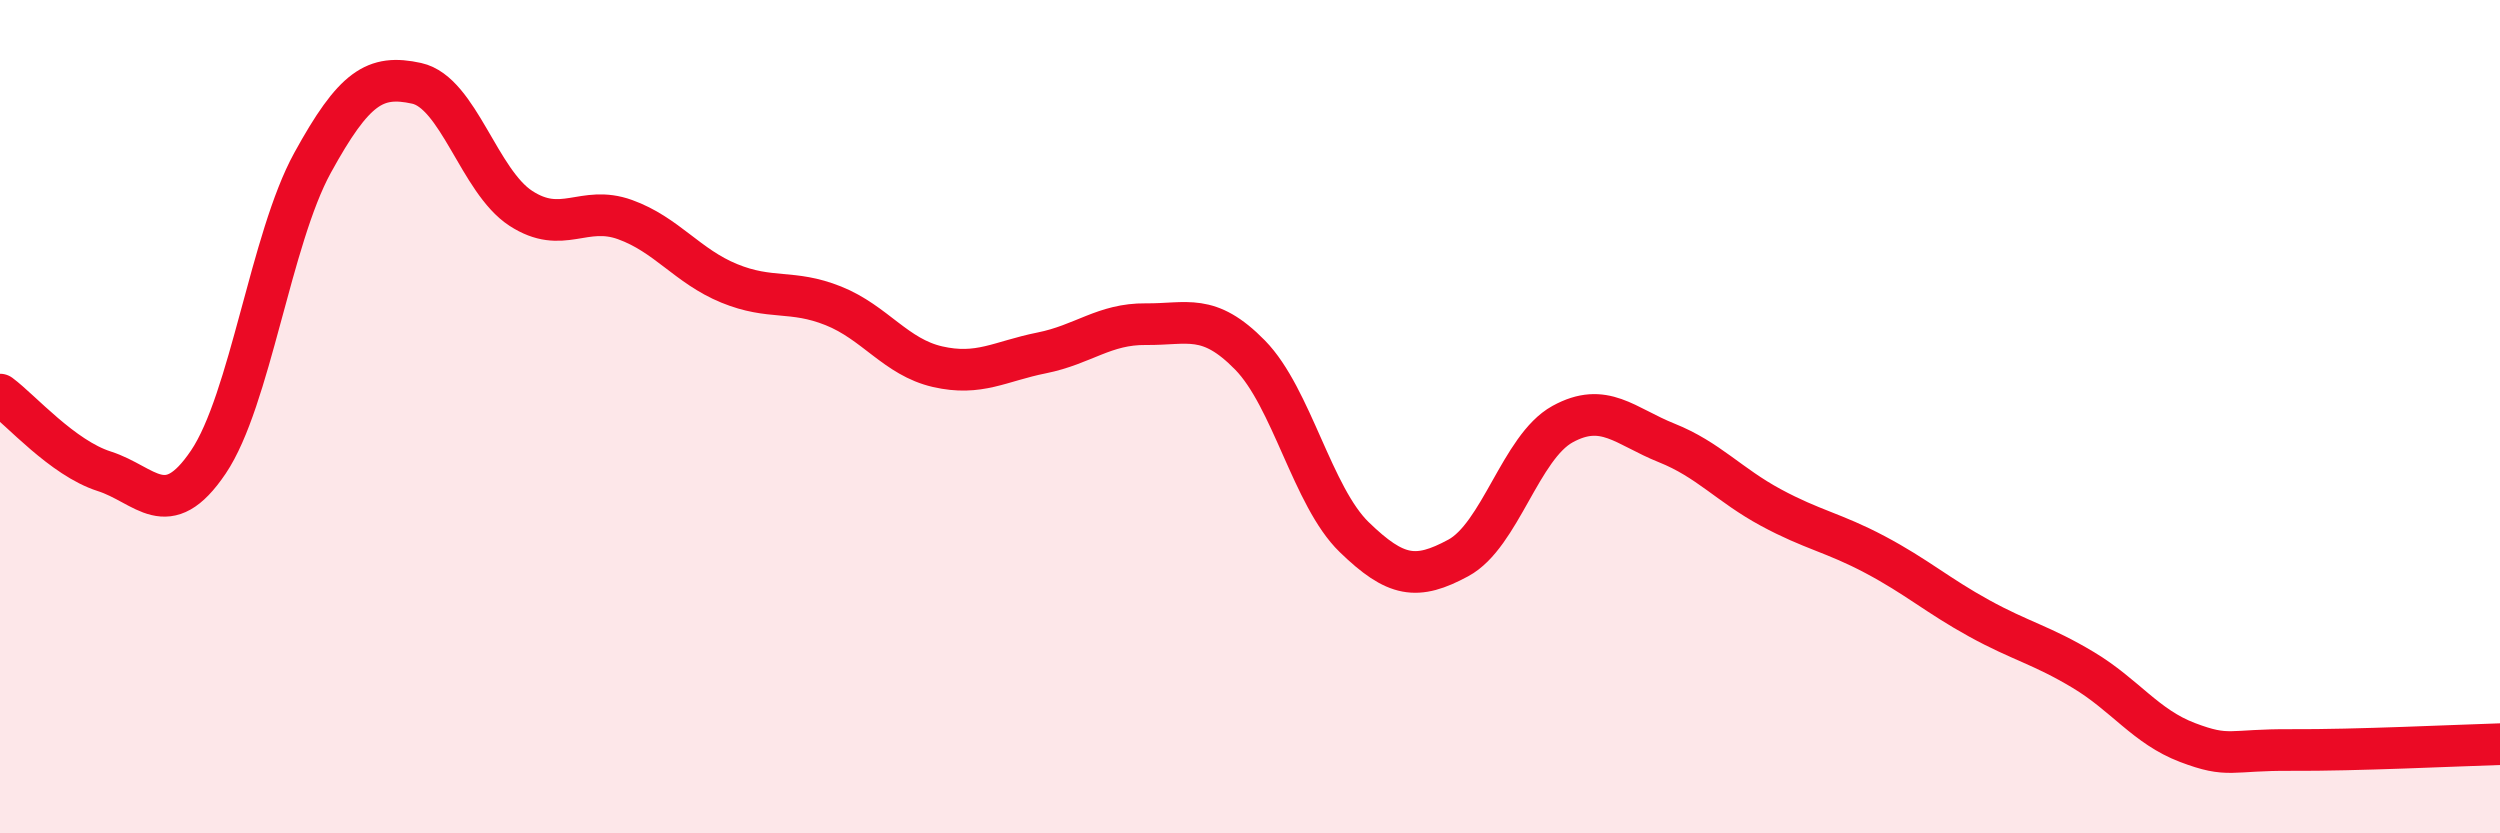
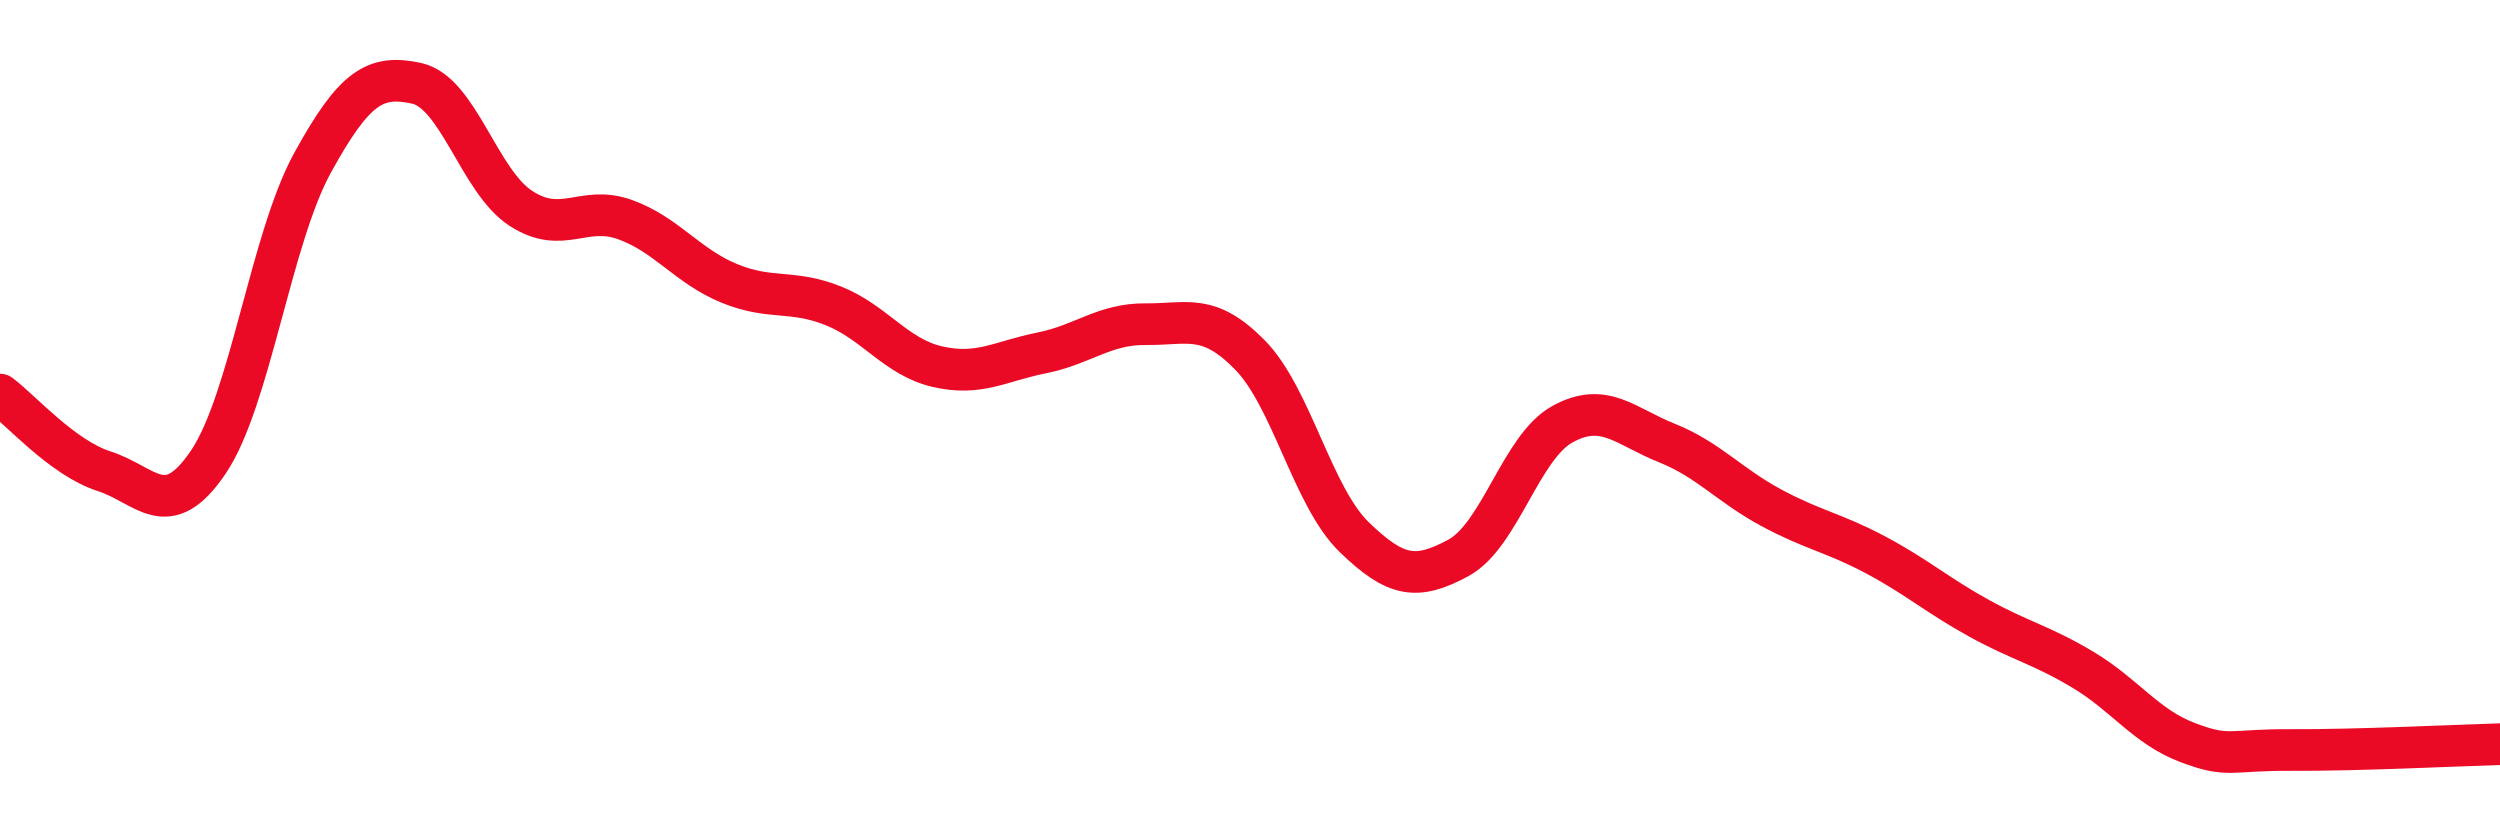
<svg xmlns="http://www.w3.org/2000/svg" width="60" height="20" viewBox="0 0 60 20">
-   <path d="M 0,9.47 C 0.5,9.84 1.5,10.99 2.5,11.31 C 3.5,11.63 4,12.57 5,11.09 C 6,9.61 6.5,5.73 7.5,3.91 C 8.5,2.09 9,1.78 10,2 C 11,2.22 11.5,4.35 12.5,5 C 13.5,5.65 14,4.91 15,5.27 C 16,5.63 16.5,6.39 17.5,6.8 C 18.5,7.21 19,6.94 20,7.34 C 21,7.74 21.5,8.57 22.5,8.8 C 23.5,9.03 24,8.67 25,8.47 C 26,8.27 26.5,7.77 27.5,7.78 C 28.5,7.79 29,7.5 30,8.52 C 31,9.54 31.5,11.92 32.5,12.89 C 33.5,13.86 34,13.93 35,13.39 C 36,12.85 36.5,10.73 37.5,10.18 C 38.5,9.63 39,10.23 40,10.63 C 41,11.03 41.5,11.64 42.5,12.18 C 43.5,12.72 44,12.78 45,13.31 C 46,13.84 46.5,14.29 47.5,14.84 C 48.5,15.39 49,15.48 50,16.08 C 51,16.68 51.5,17.44 52.5,17.82 C 53.5,18.2 53.5,17.99 55,18 C 56.5,18.01 59,17.89 60,17.86L60 20L0 20Z" fill="#EB0A25" opacity="0.1" stroke-linecap="round" stroke-linejoin="round" />
  <path d="M 0,9.47 C 0.5,9.84 1.5,10.99 2.5,11.31 C 3.5,11.63 4,12.57 5,11.09 C 6,9.61 6.5,5.73 7.5,3.91 C 8.5,2.09 9,1.78 10,2 C 11,2.22 11.5,4.35 12.5,5 C 13.5,5.65 14,4.91 15,5.27 C 16,5.63 16.5,6.39 17.5,6.8 C 18.5,7.21 19,6.94 20,7.34 C 21,7.74 21.5,8.57 22.5,8.8 C 23.5,9.03 24,8.67 25,8.47 C 26,8.27 26.5,7.77 27.5,7.78 C 28.5,7.79 29,7.5 30,8.52 C 31,9.54 31.5,11.92 32.5,12.89 C 33.5,13.86 34,13.93 35,13.39 C 36,12.85 36.5,10.73 37.5,10.18 C 38.5,9.63 39,10.23 40,10.63 C 41,11.03 41.5,11.64 42.5,12.18 C 43.5,12.72 44,12.78 45,13.31 C 46,13.84 46.5,14.29 47.5,14.84 C 48.5,15.39 49,15.48 50,16.08 C 51,16.68 51.5,17.44 52.5,17.82 C 53.5,18.2 53.5,17.99 55,18 C 56.5,18.01 59,17.89 60,17.86" stroke="#EB0A25" stroke-width="1" fill="none" stroke-linecap="round" stroke-linejoin="round" />
</svg>